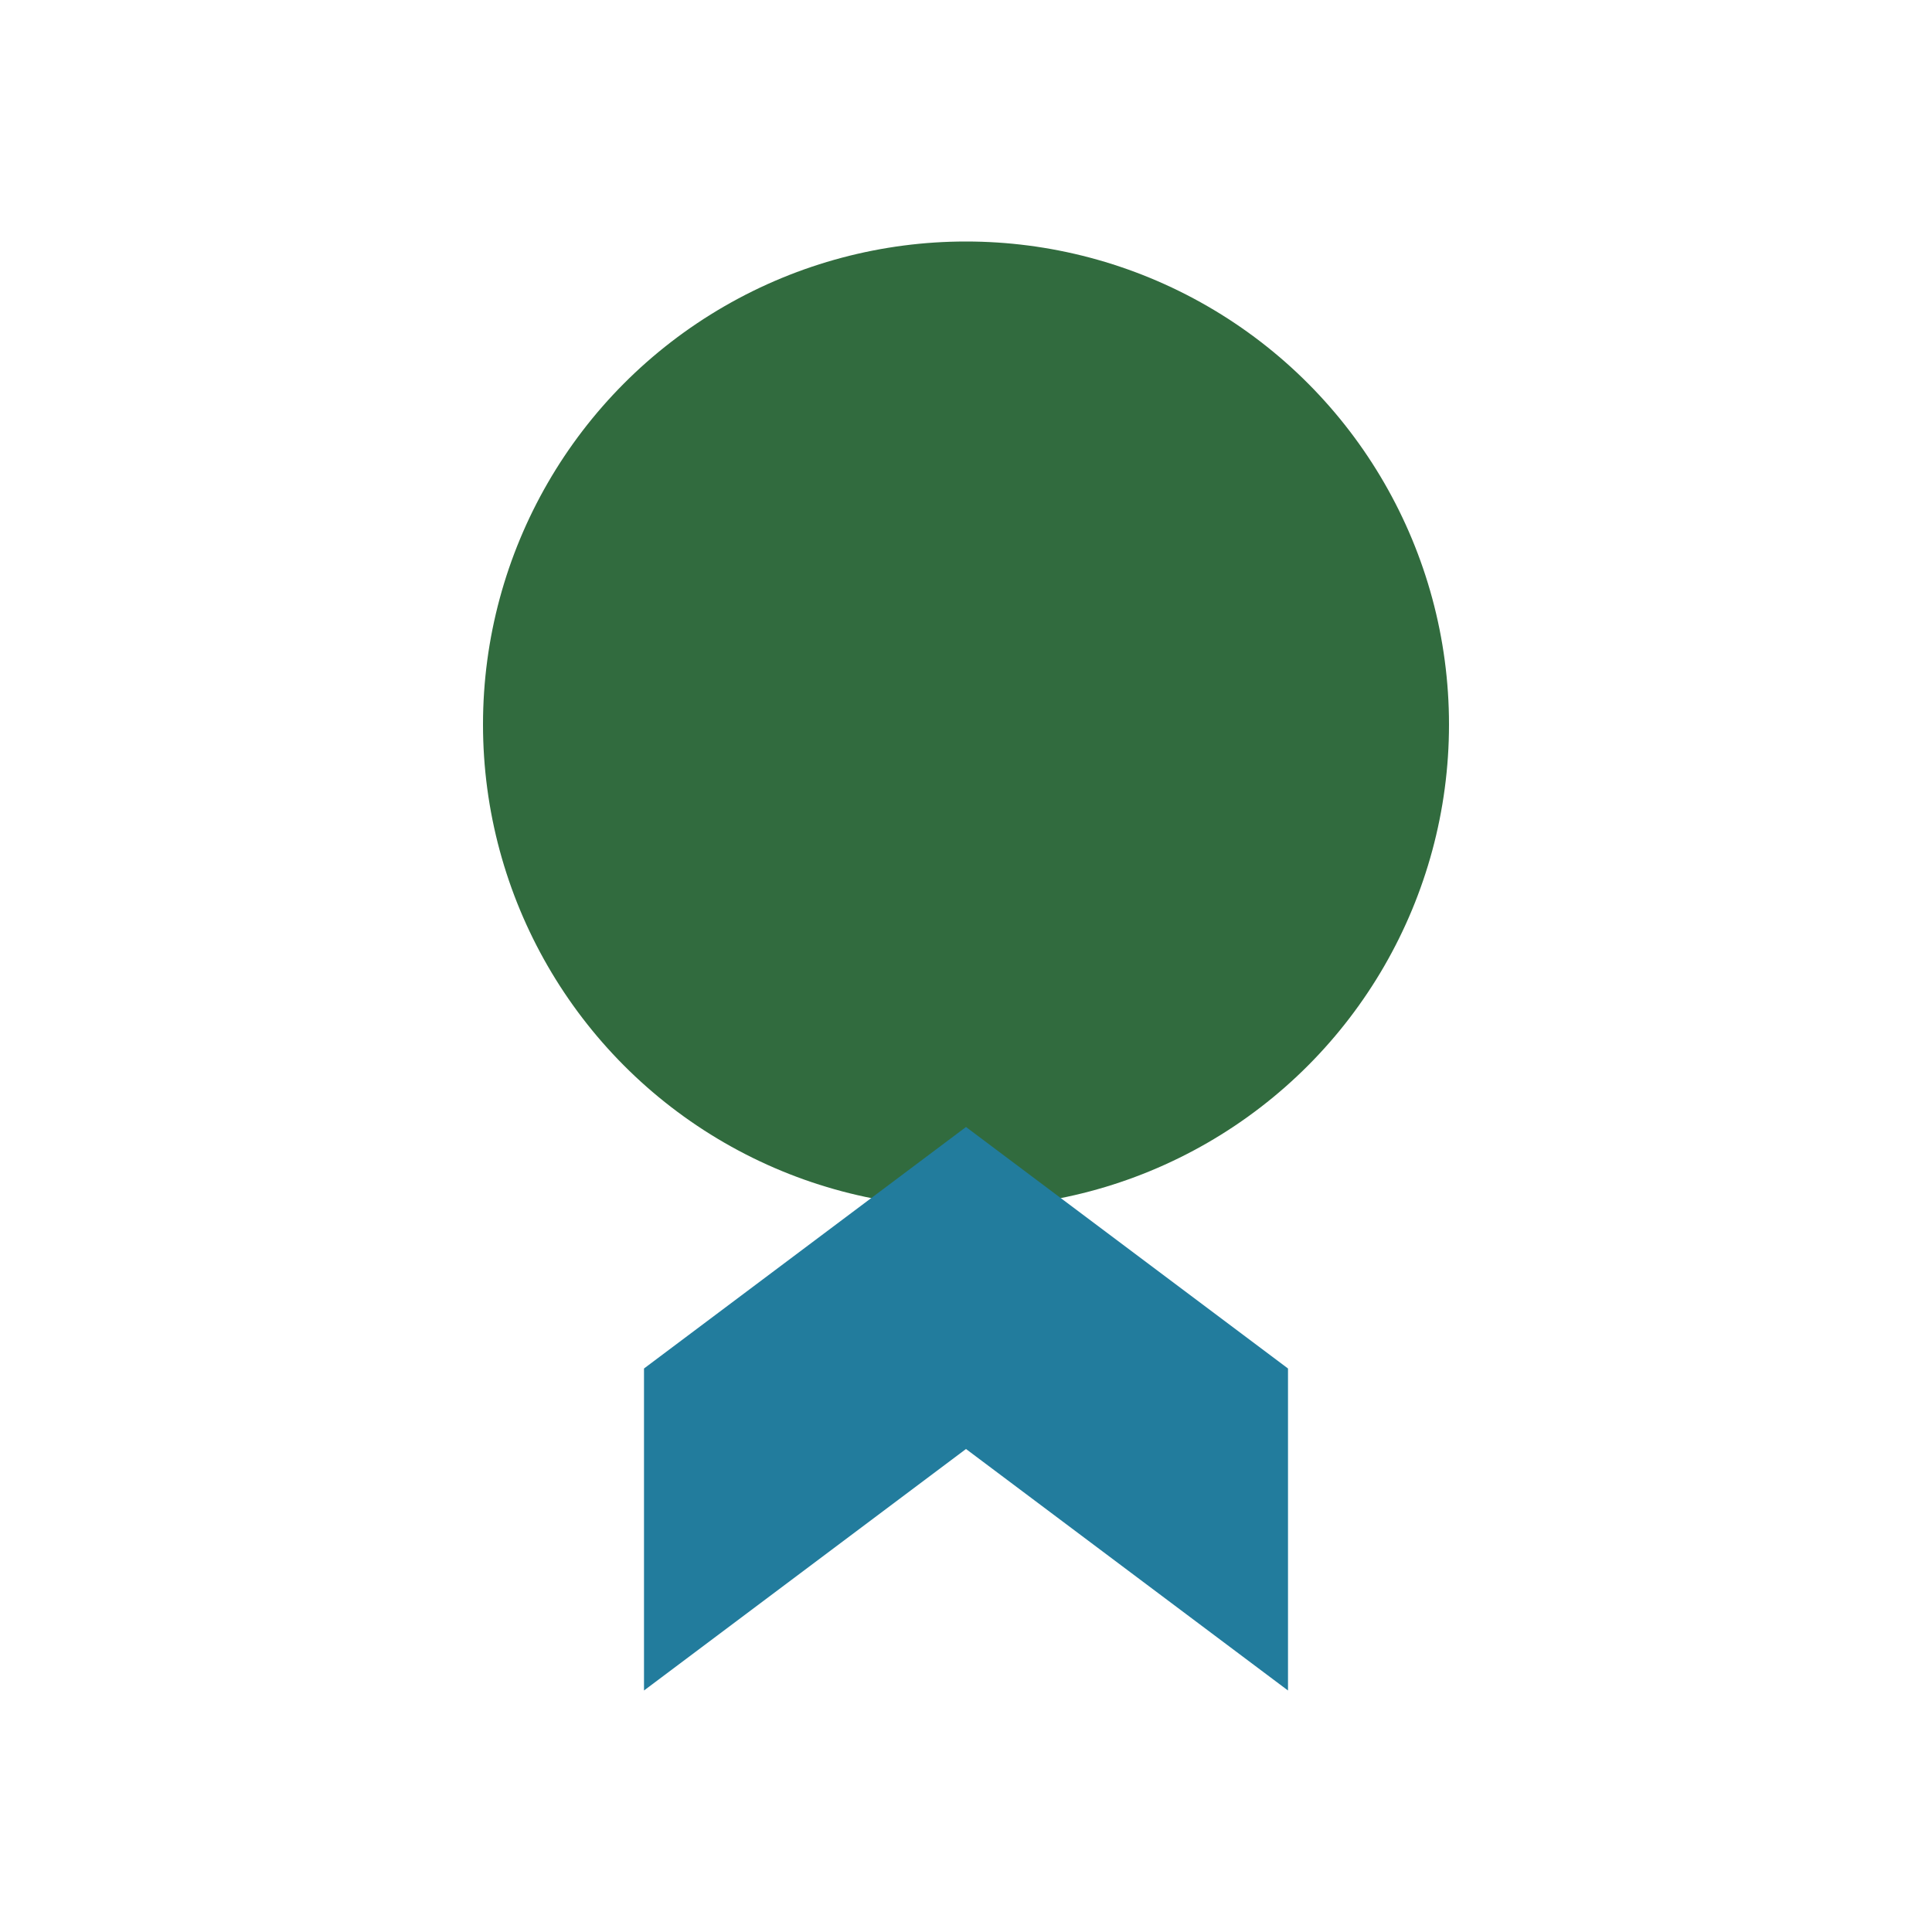
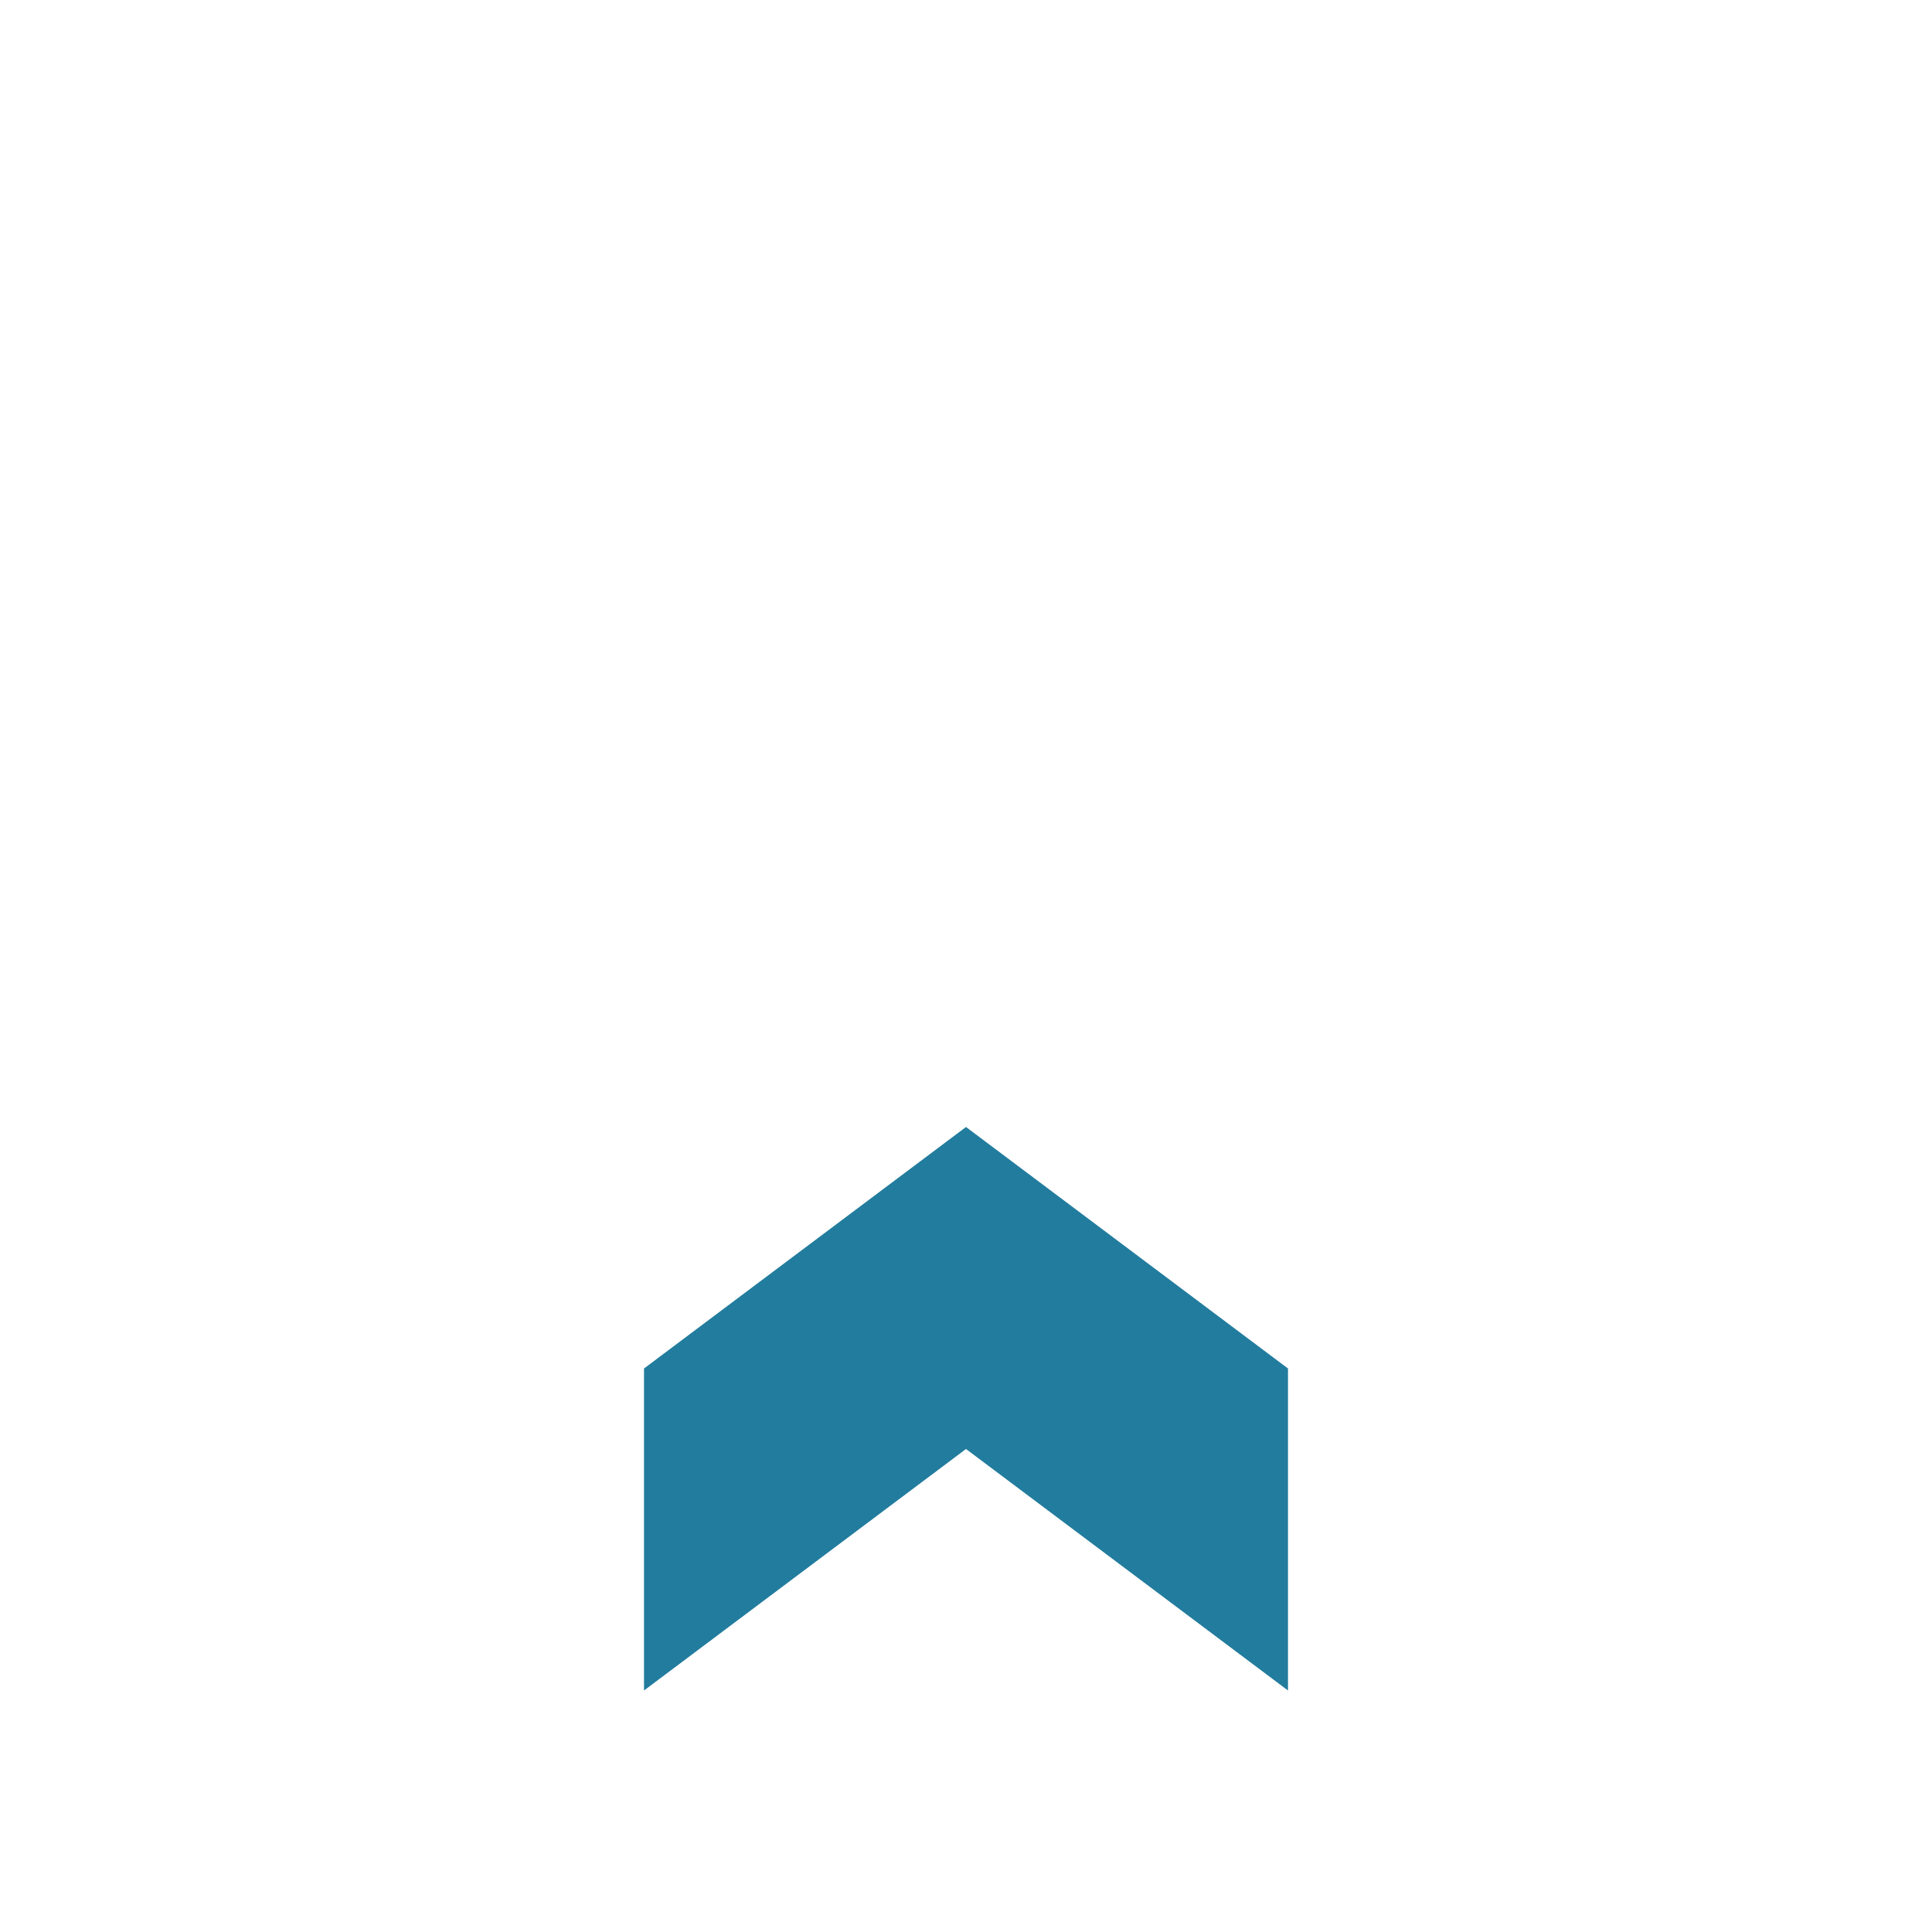
<svg xmlns="http://www.w3.org/2000/svg" width="24" height="24" viewBox="0 0 24 24">
-   <circle cx="12" cy="9" r="6" fill="#316B3E" />
  <path d="M8 17l4-3 4 3v4l-4-3-4 3z" fill="#227C9D" />
</svg>